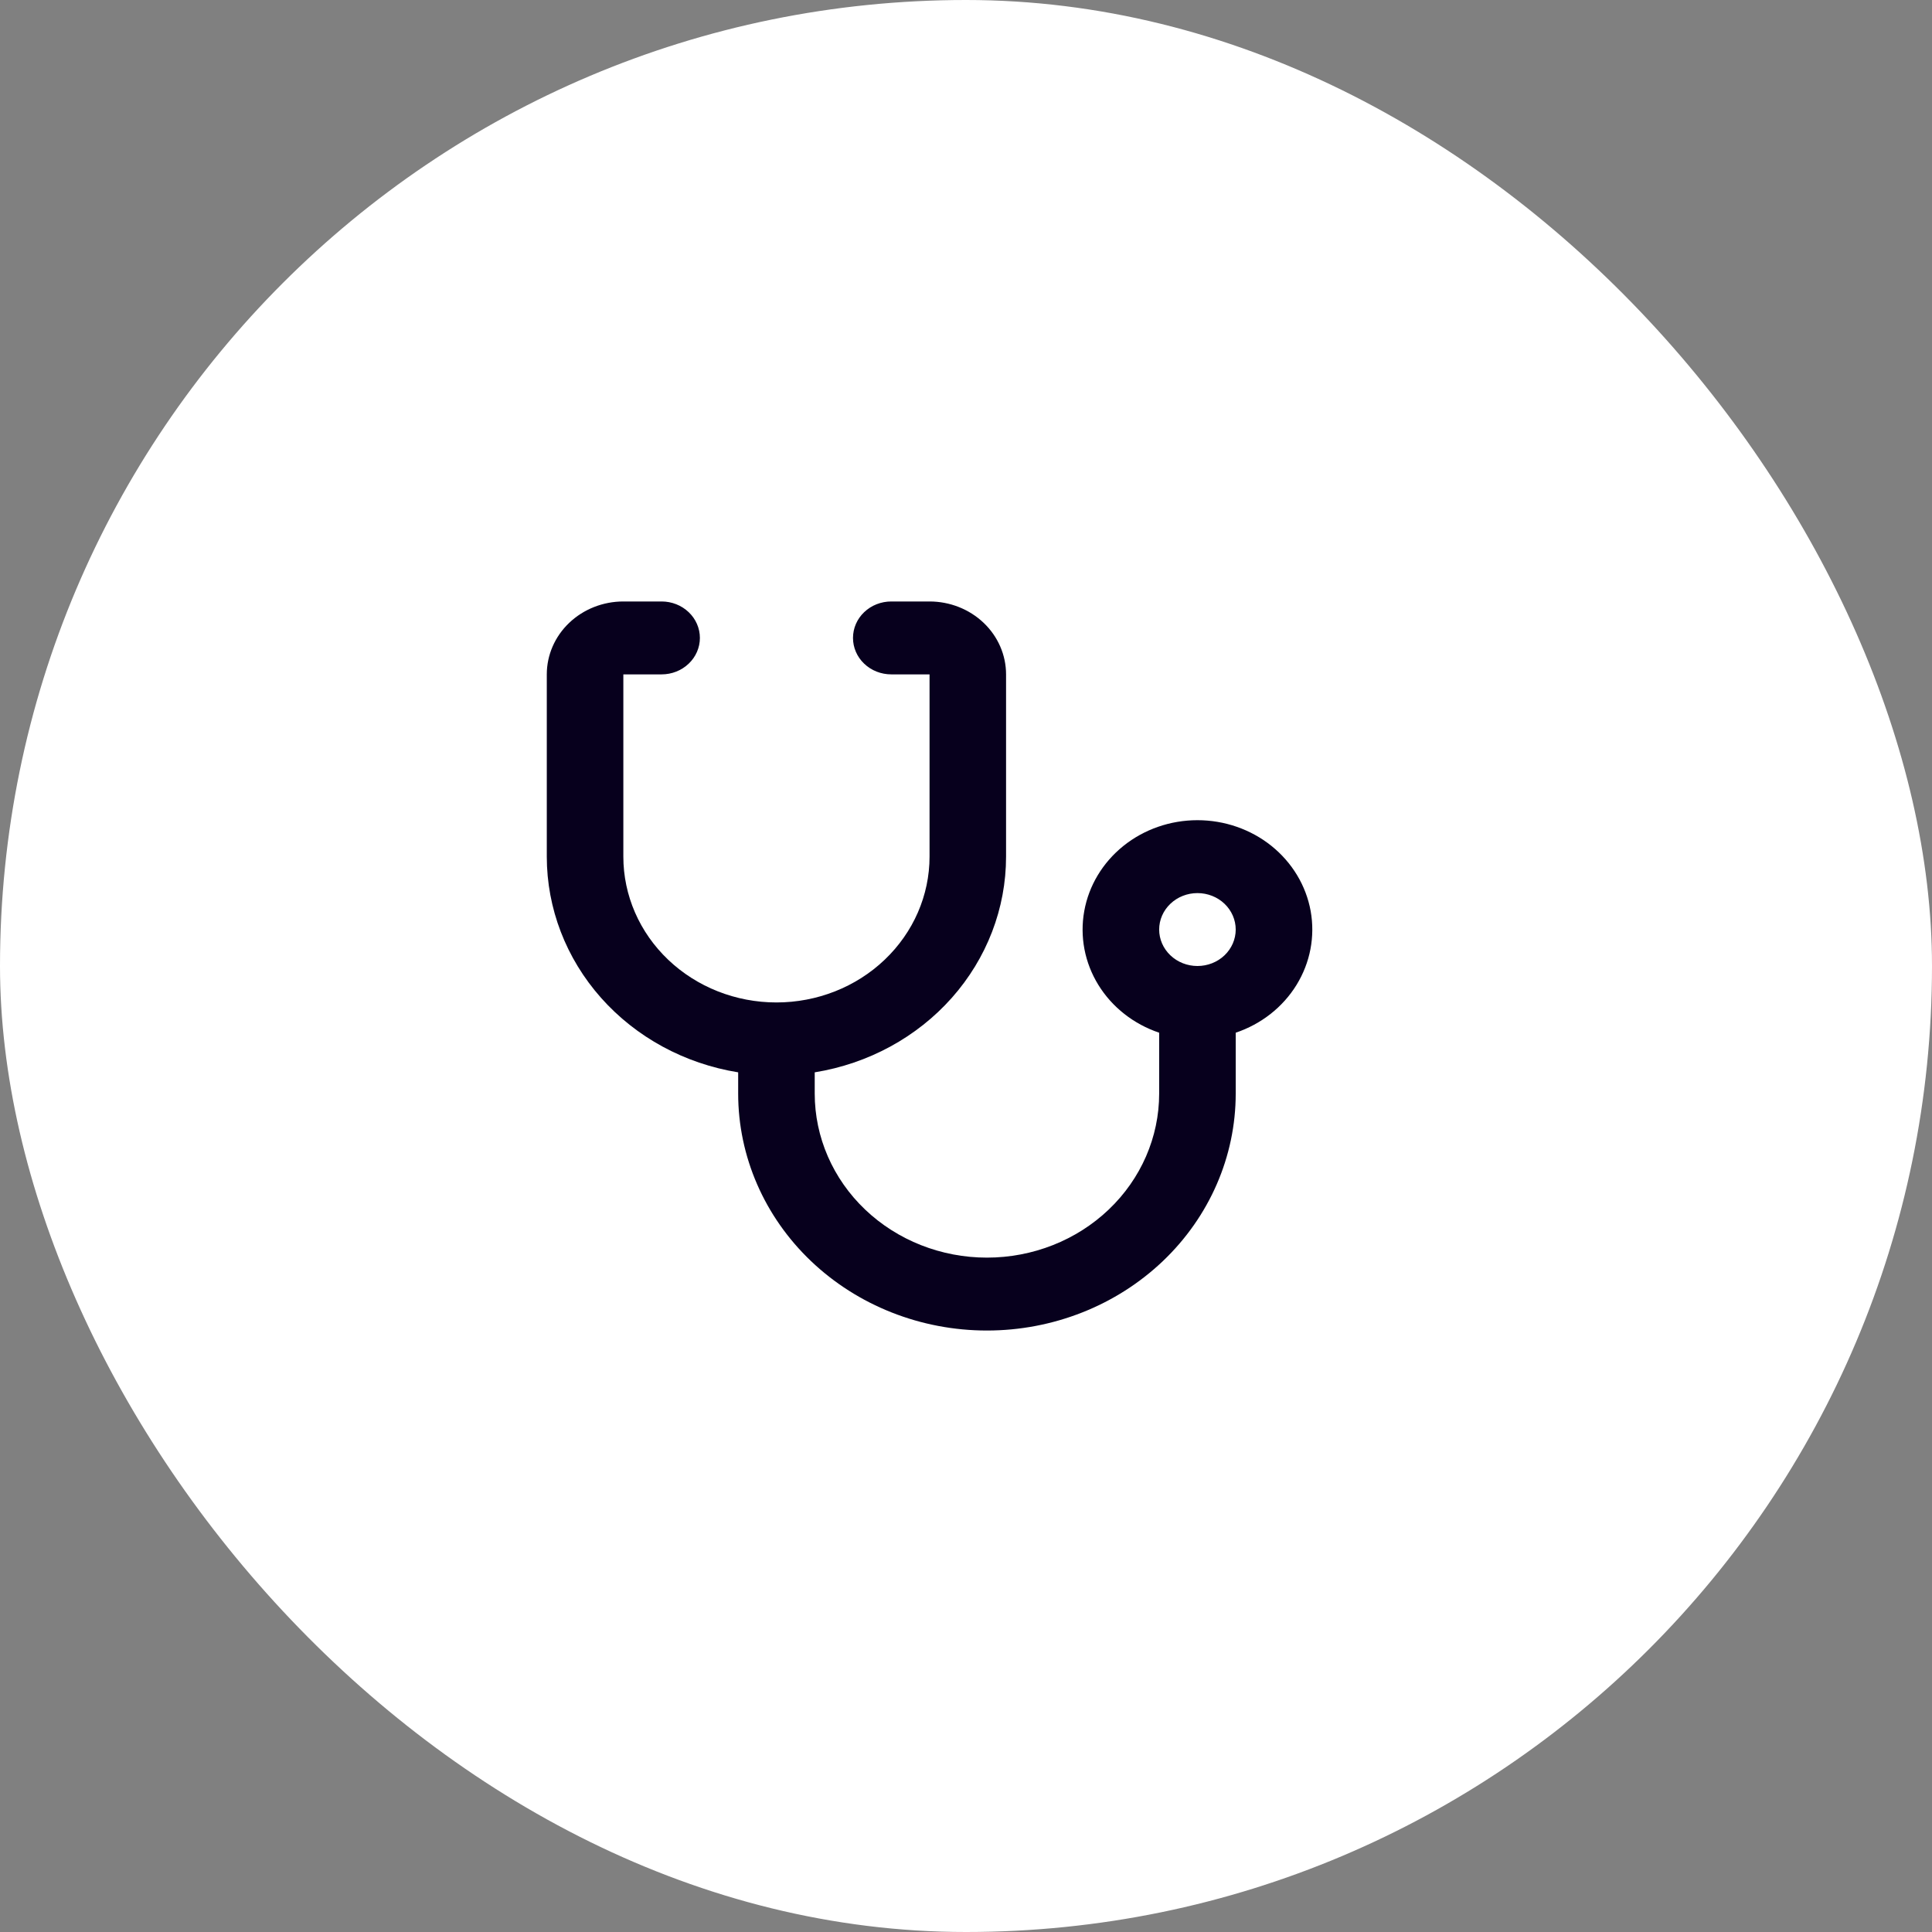
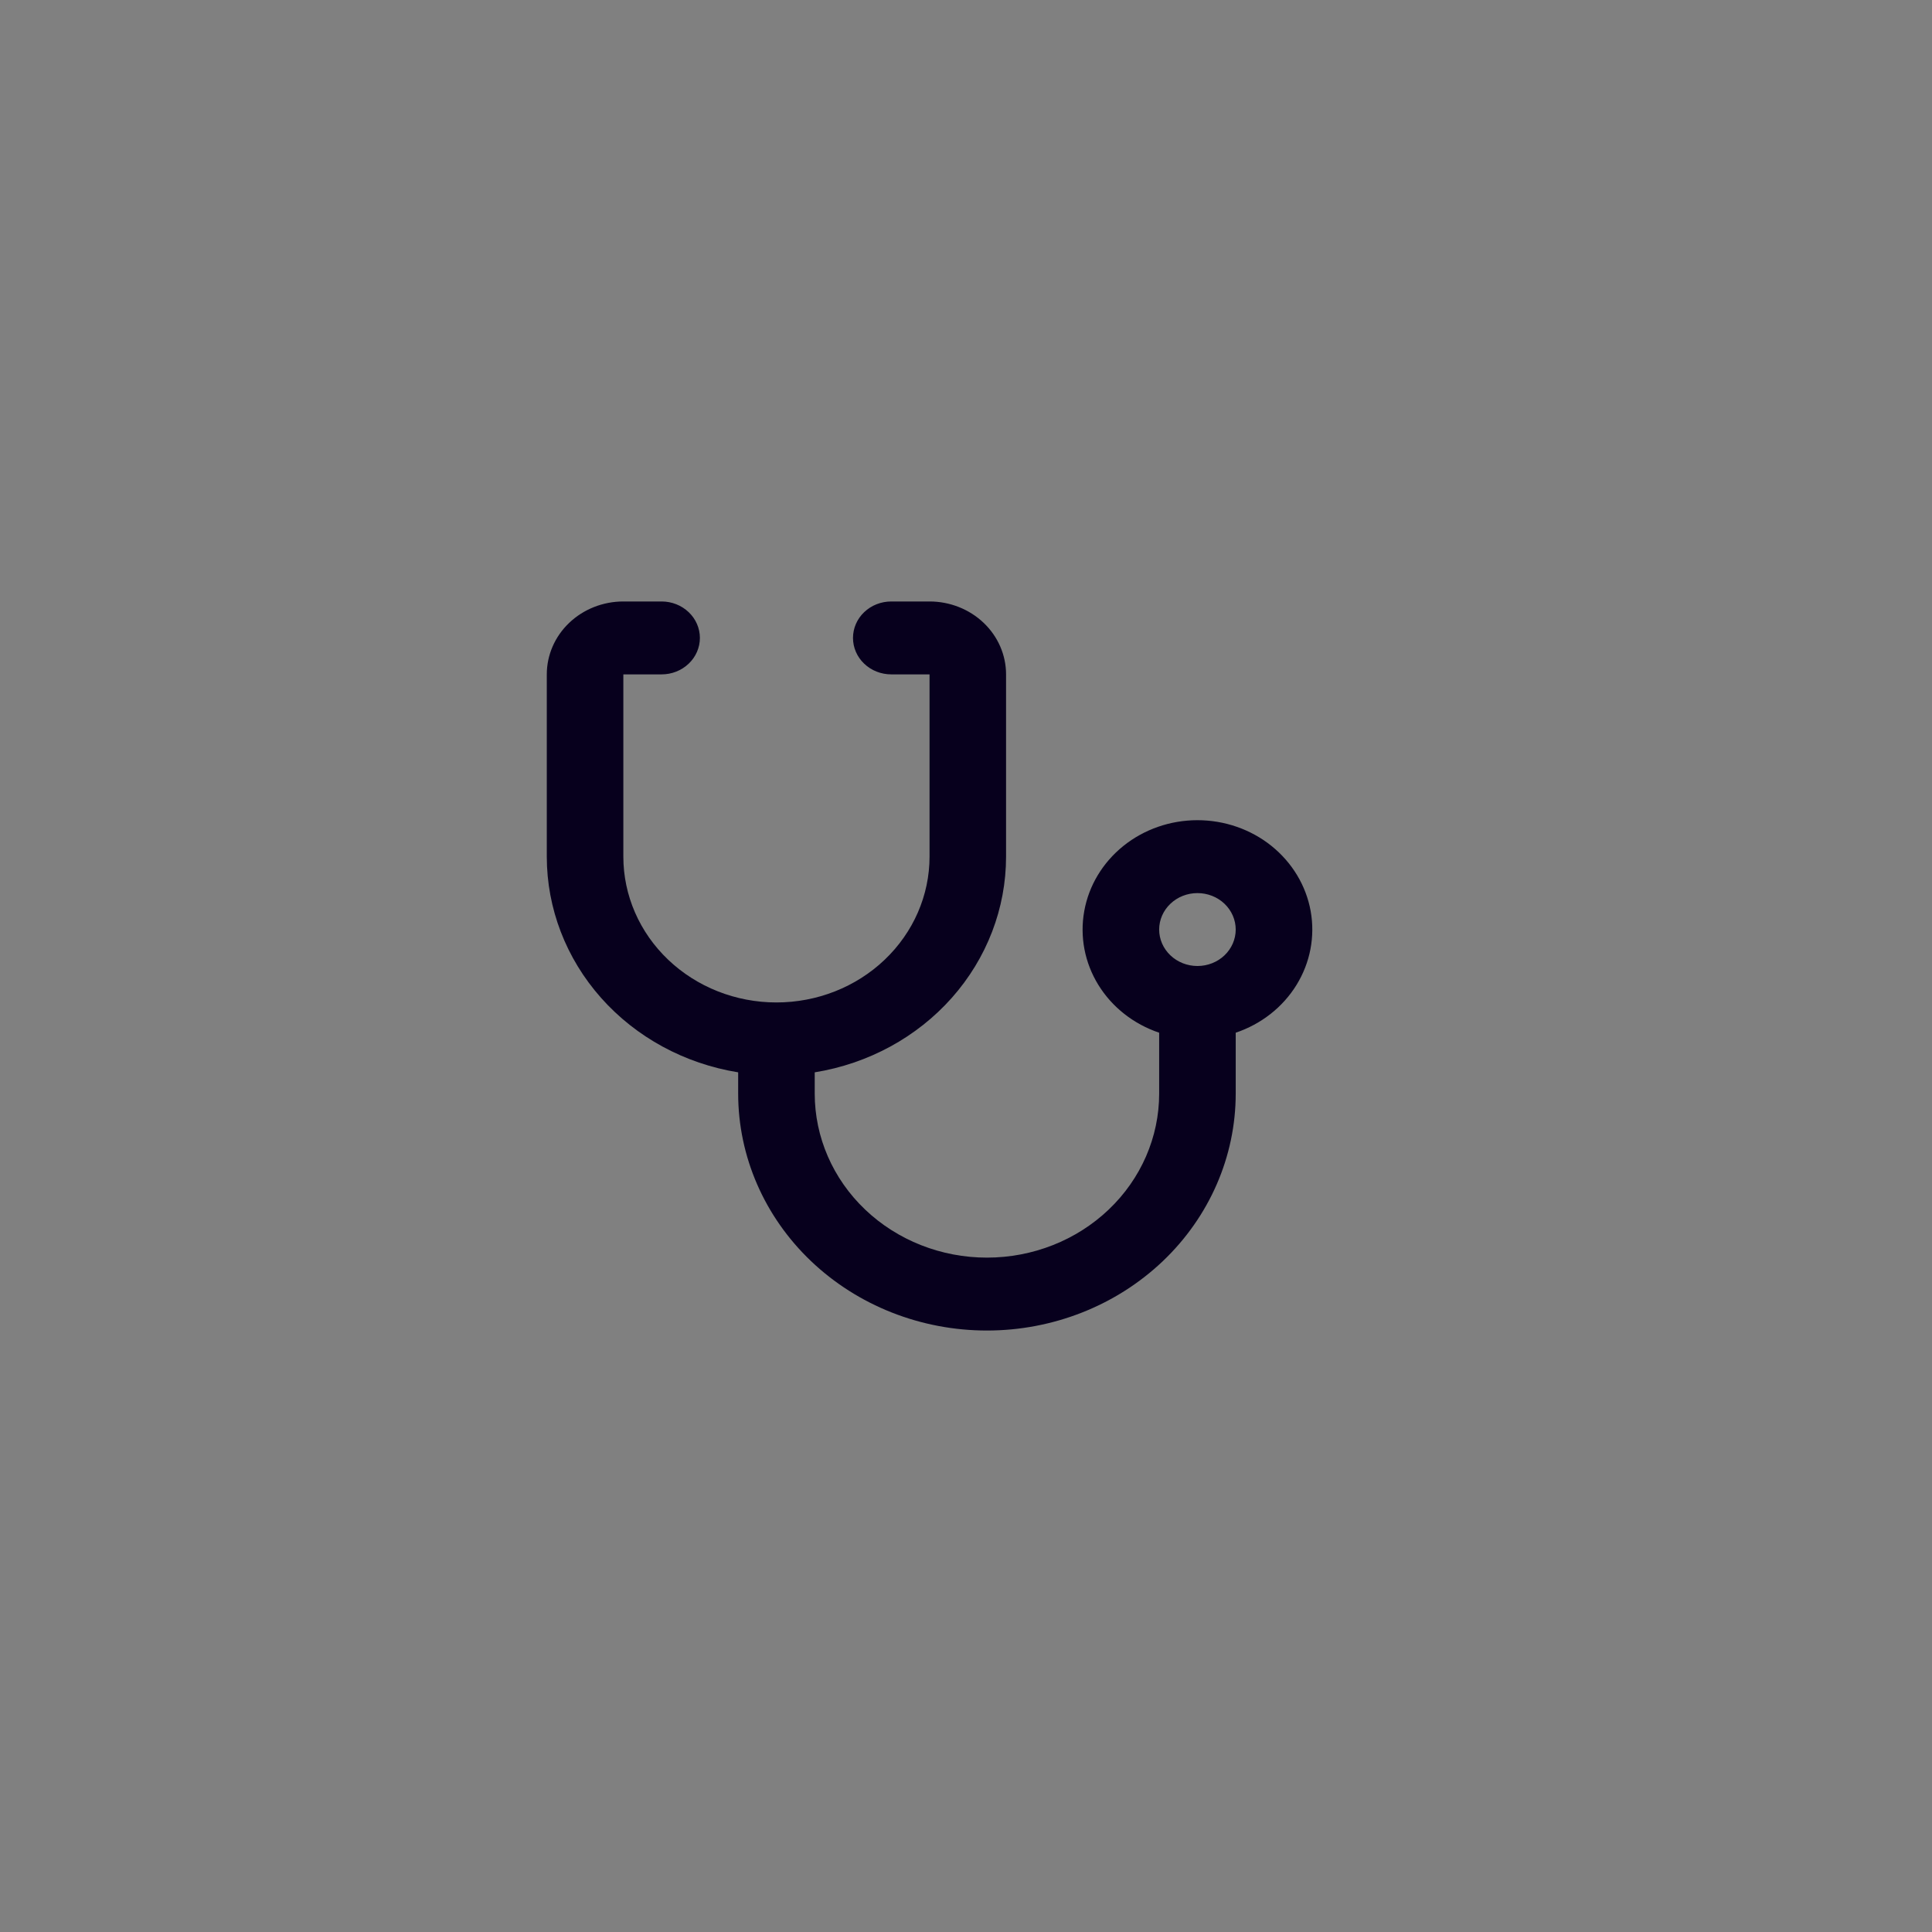
<svg xmlns="http://www.w3.org/2000/svg" width="53" height="53" viewBox="0 0 53 53" fill="none">
  <rect x="0" y="0" width="53" height="53" fill="#808080" stroke="none" />
-   <rect width="53" height="53" rx="26.5" fill="white" />
  <path d="M22.35 29.417V30C22.35 31.194 22.847 32.338 23.733 33.182C24.619 34.026 25.821 34.5 27.074 34.5C28.328 34.5 29.529 34.026 30.415 33.182C31.301 32.338 31.799 31.194 31.799 30V28.33C31.098 28.094 30.508 27.63 30.131 27.019C29.755 26.409 29.618 25.691 29.744 24.993C29.869 24.295 30.25 23.663 30.818 23.206C31.386 22.75 32.106 22.5 32.849 22.5C33.592 22.5 34.312 22.75 34.88 23.206C35.448 23.663 35.829 24.295 35.955 24.993C36.08 25.691 35.943 26.409 35.567 27.019C35.191 27.63 34.6 28.094 33.899 28.33V30C33.899 31.724 33.18 33.377 31.9 34.596C30.62 35.815 28.884 36.5 27.074 36.5C25.264 36.5 23.529 35.815 22.249 34.596C20.969 33.377 20.25 31.724 20.25 30V29.417C18.782 29.18 17.449 28.456 16.488 27.373C15.527 26.29 15 24.918 15 23.5V18.5C15 17.97 15.221 17.461 15.615 17.086C16.009 16.711 16.543 16.5 17.1 16.5H18.15C18.428 16.5 18.695 16.605 18.892 16.793C19.089 16.98 19.2 17.235 19.2 17.5C19.2 17.765 19.089 18.02 18.892 18.207C18.695 18.395 18.428 18.5 18.15 18.5H17.1V23.5C17.1 24.561 17.542 25.578 18.33 26.328C19.118 27.079 20.186 27.5 21.3 27.5C22.413 27.5 23.482 27.079 24.269 26.328C25.057 25.578 25.5 24.561 25.5 23.5V18.5H24.45C24.171 18.5 23.904 18.395 23.707 18.207C23.51 18.02 23.4 17.765 23.4 17.5C23.4 17.235 23.51 16.98 23.707 16.793C23.904 16.605 24.171 16.5 24.45 16.5H25.5C26.056 16.5 26.59 16.711 26.984 17.086C27.378 17.461 27.599 17.97 27.599 18.5V23.5C27.599 24.918 27.072 26.29 26.111 27.373C25.15 28.456 23.817 29.18 22.35 29.417ZM32.849 26.5C33.128 26.5 33.395 26.395 33.592 26.207C33.788 26.02 33.899 25.765 33.899 25.5C33.899 25.235 33.788 24.98 33.592 24.793C33.395 24.605 33.128 24.5 32.849 24.5C32.571 24.5 32.304 24.605 32.107 24.793C31.91 24.98 31.799 25.235 31.799 25.5C31.799 25.765 31.91 26.02 32.107 26.207C32.304 26.395 32.571 26.5 32.849 26.5Z" fill="#07001D" />
</svg>